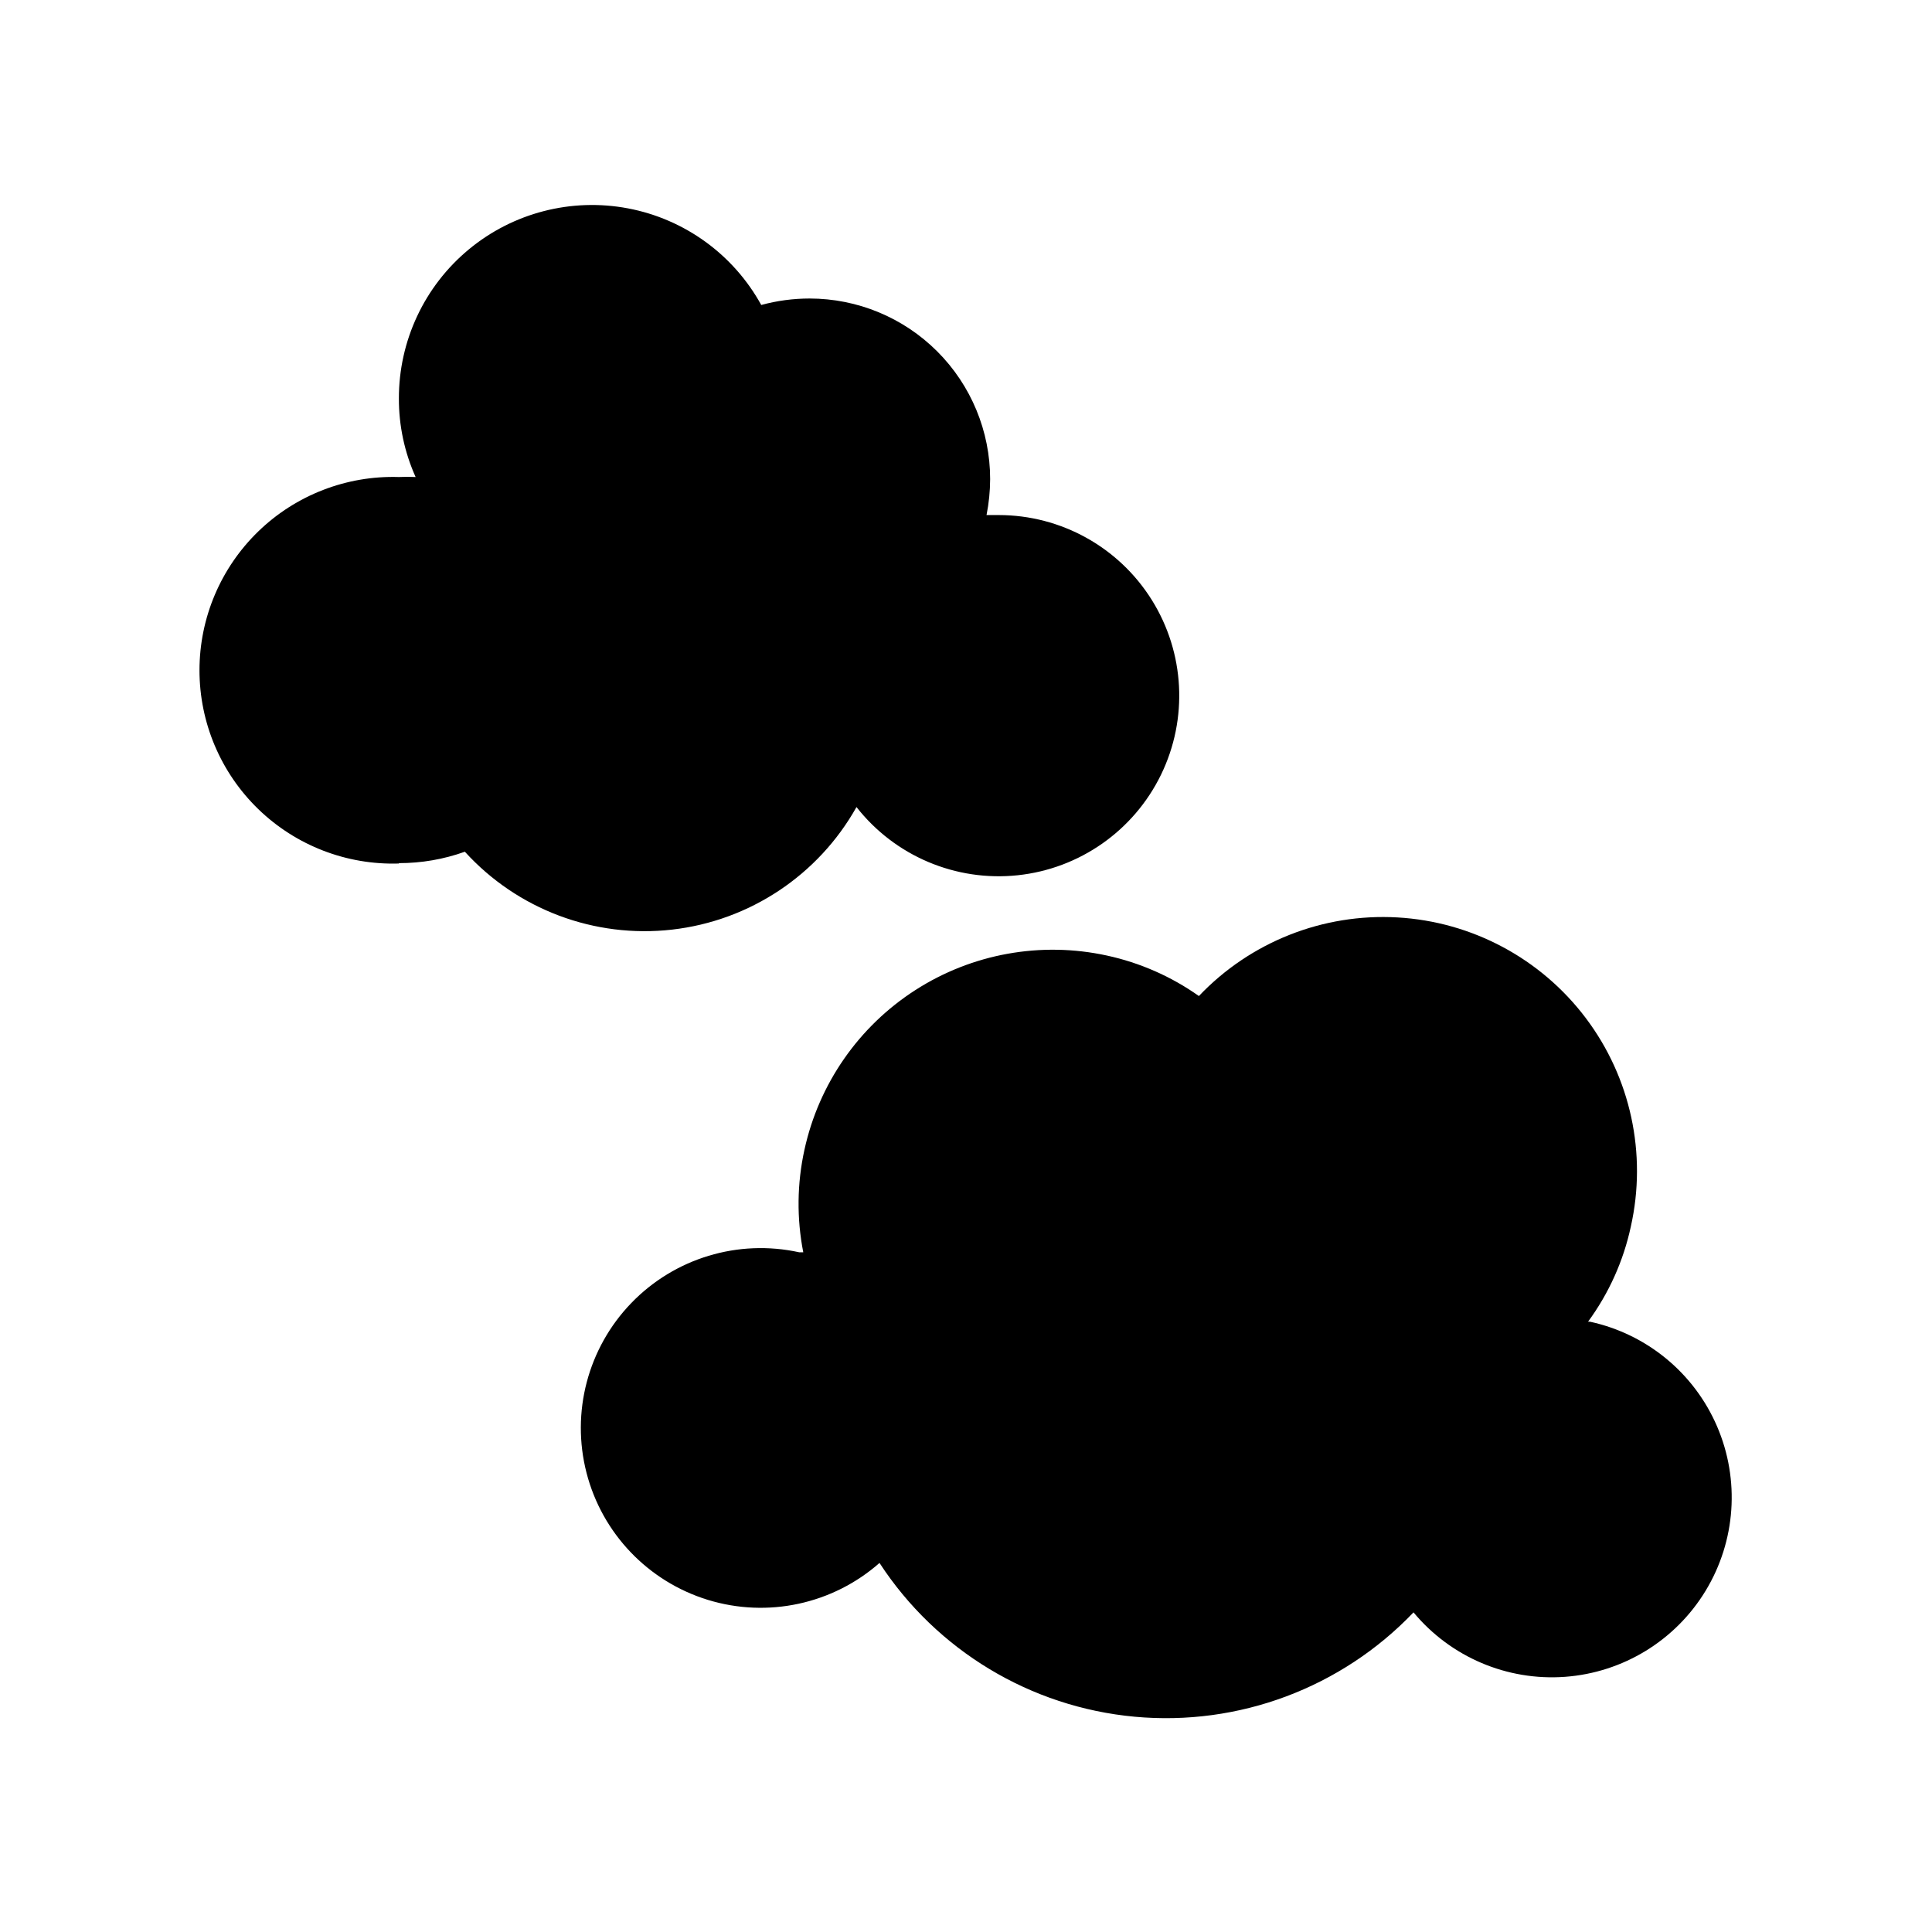
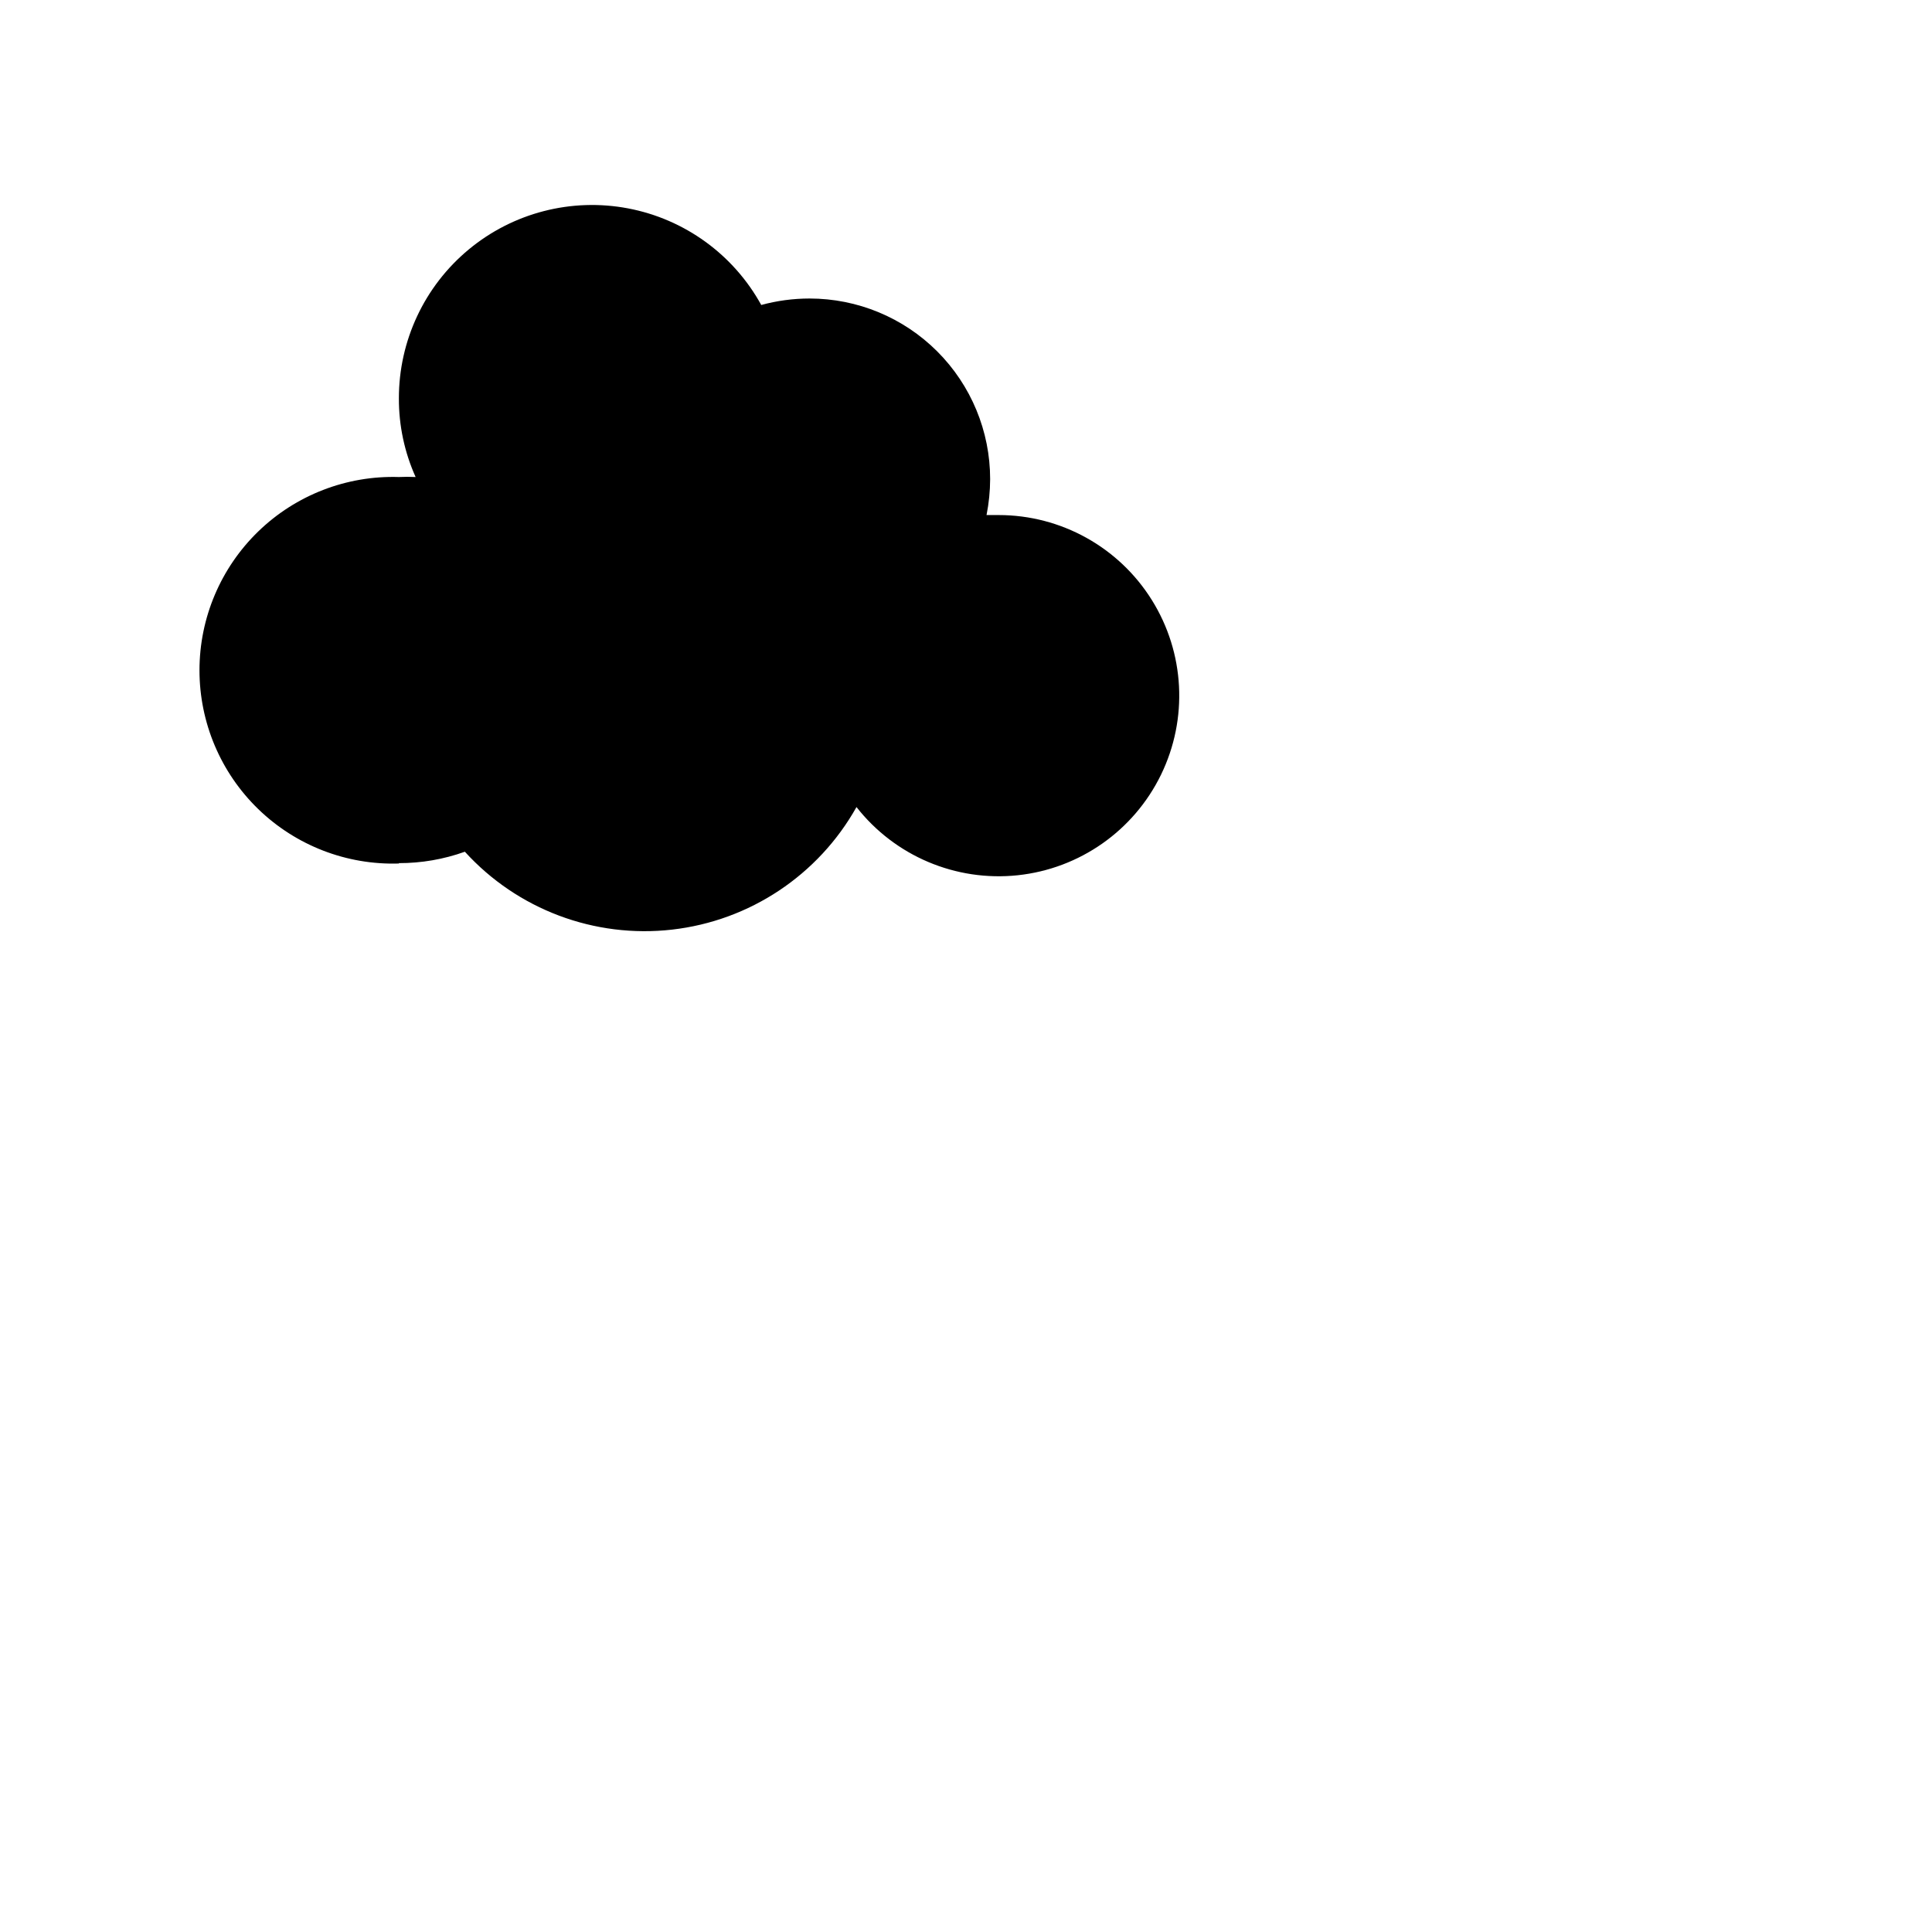
<svg xmlns="http://www.w3.org/2000/svg" fill="#000000" width="800px" height="800px" version="1.1" viewBox="144 144 512 512">
  <g>
    <path d="m249.71 372.74c5.961 0.008 11.875-1.012 17.484-3.023 13.926 15.309 34.359 22.988 54.922 20.641 20.559-2.344 38.742-14.43 48.863-32.48 10.176 12.984 26.32 19.812 42.723 18.074 16.406-1.742 30.754-11.809 37.977-26.641 7.223-14.832 6.301-32.336-2.445-46.324-8.742-13.988-24.074-22.488-40.57-22.492h-3.223c0.625-3.137 0.945-6.324 0.957-9.523 0-12.695-5.043-24.867-14.02-33.844-8.977-8.977-21.148-14.02-33.844-14.02-4.324 0.004-8.625 0.578-12.797 1.715-7.363-13.371-20.305-22.758-35.301-25.602s-30.48 1.152-42.227 10.898c-11.746 9.746-18.527 24.227-18.5 39.492-0.02 7.172 1.492 14.266 4.434 20.805-1.477-0.074-2.957-0.074-4.434 0-13.859-0.434-27.305 4.769-37.262 14.418-9.961 9.652-15.582 22.926-15.582 36.797 0 13.867 5.621 27.141 15.582 36.793 9.957 9.648 23.402 14.852 37.262 14.418z" />
-     <path d="m357.18 448.72c-1.961 8.934-2.066 18.176-0.305 27.152h-1.059c-16.176-3.555-33.039 1.543-44.539 13.469-11.496 11.922-15.98 28.961-11.836 45 4.141 16.039 16.312 28.773 32.148 33.641 15.832 4.863 33.055 1.16 45.488-9.785 15.129 23.191 40.023 38.199 67.594 40.75 27.574 2.551 54.801-7.633 73.926-27.652 9.848 11.852 24.812 18.215 40.18 17.078 15.363-1.137 29.234-9.629 37.227-22.801 7.996-13.172 9.129-29.395 3.043-43.551-6.082-14.156-18.637-24.496-33.695-27.758h-0.504c5.512-7.508 9.375-16.09 11.336-25.191 4.332-19.293-0.039-39.516-11.953-55.301-11.914-15.781-30.168-25.527-49.91-26.645-19.742-1.121-38.98 6.5-52.602 20.832-7.324-5.18-15.617-8.828-24.383-10.73-17.457-3.801-35.711-0.512-50.746 9.145-15.031 9.656-25.609 24.887-29.41 42.348z" />
  </g>
</svg>